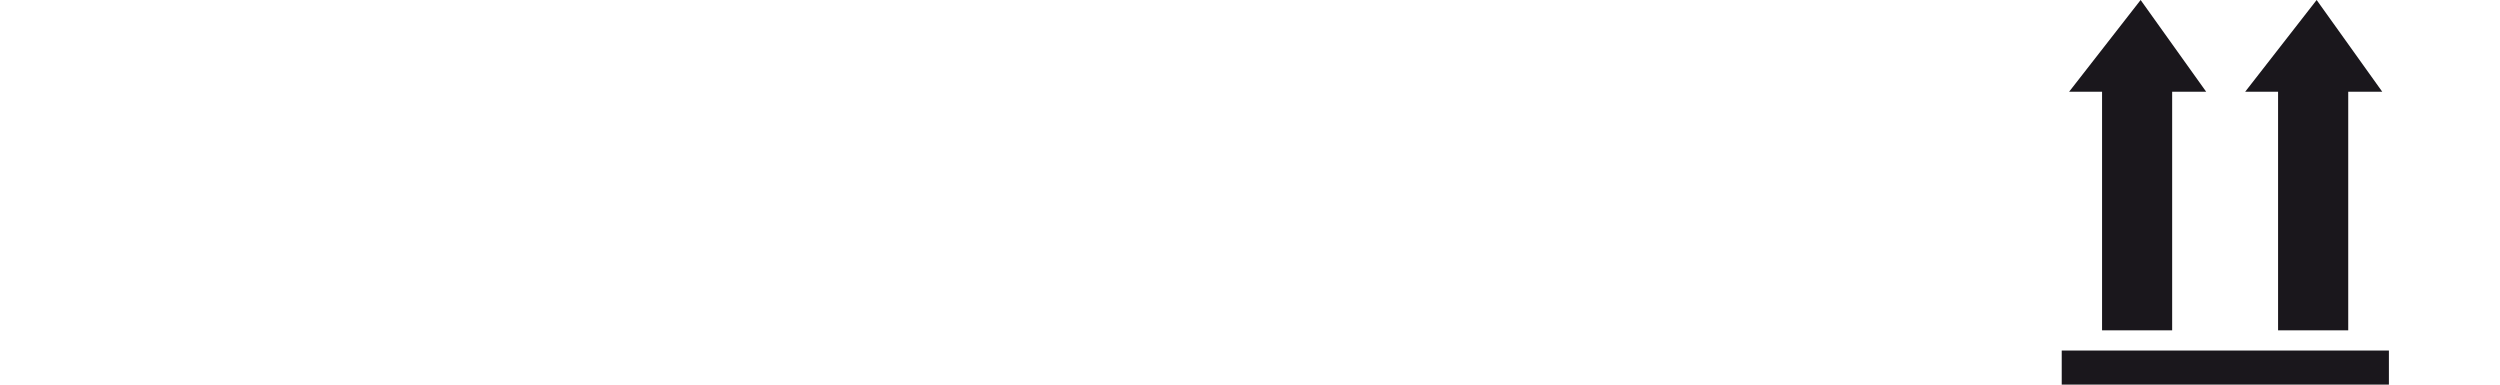
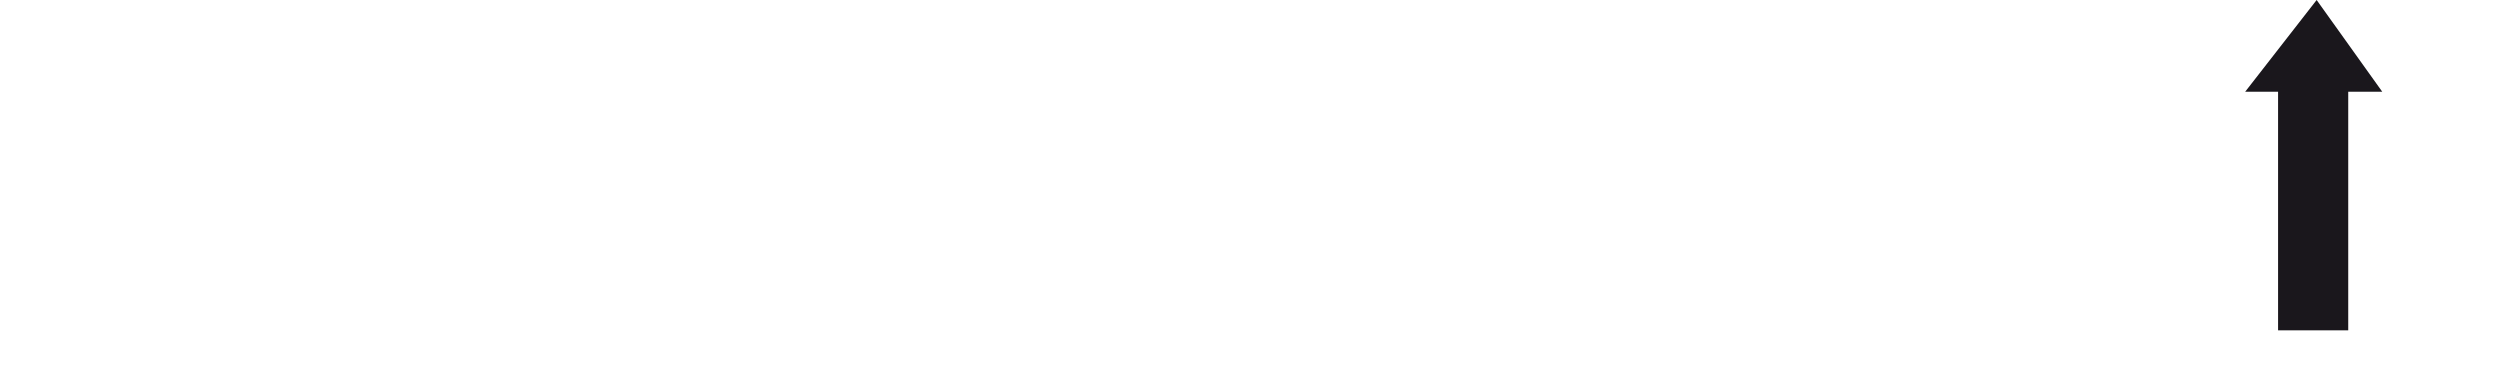
<svg xmlns="http://www.w3.org/2000/svg" xml:space="preserve" width="65mm" height="10mm" version="1.1" style="shape-rendering:geometricPrecision; text-rendering:geometricPrecision; image-rendering:optimizeQuality; fill-rule:evenodd; clip-rule:evenodd" viewBox="0 0 1748.56 269.01">
  <defs>
    <style type="text/css">
   
    .fil0 {fill:none}
    .fil2 {fill:#1A171C}
    .fil1 {fill:#1A171C;fill-rule:nonzero}
   
  </style>
  </defs>
  <g id="Ebene_x0020_1">
-     <rect class="fil0" x="0" y="-0" width="1748.56" height="269.01" />
    <g id="_1822218937728">
-       <polygon class="fil1" points="1442.02,245.16 1670.86,245.16 1670.86,269.01 1442.02,269.01 " />
-       <polygon class="fil2" points="1497.21,0 1447.2,64.15 1470.23,64.15 1470.23,231.05 1519.26,231.05 1519.26,64.15 1543.05,64.15 " />
      <polygon class="fil2" points="1666.2,64.15 1620.32,0 1570.34,64.15 1593.34,64.15 1593.34,231.05 1642.41,231.05 1642.41,64.15 " />
    </g>
  </g>
</svg>